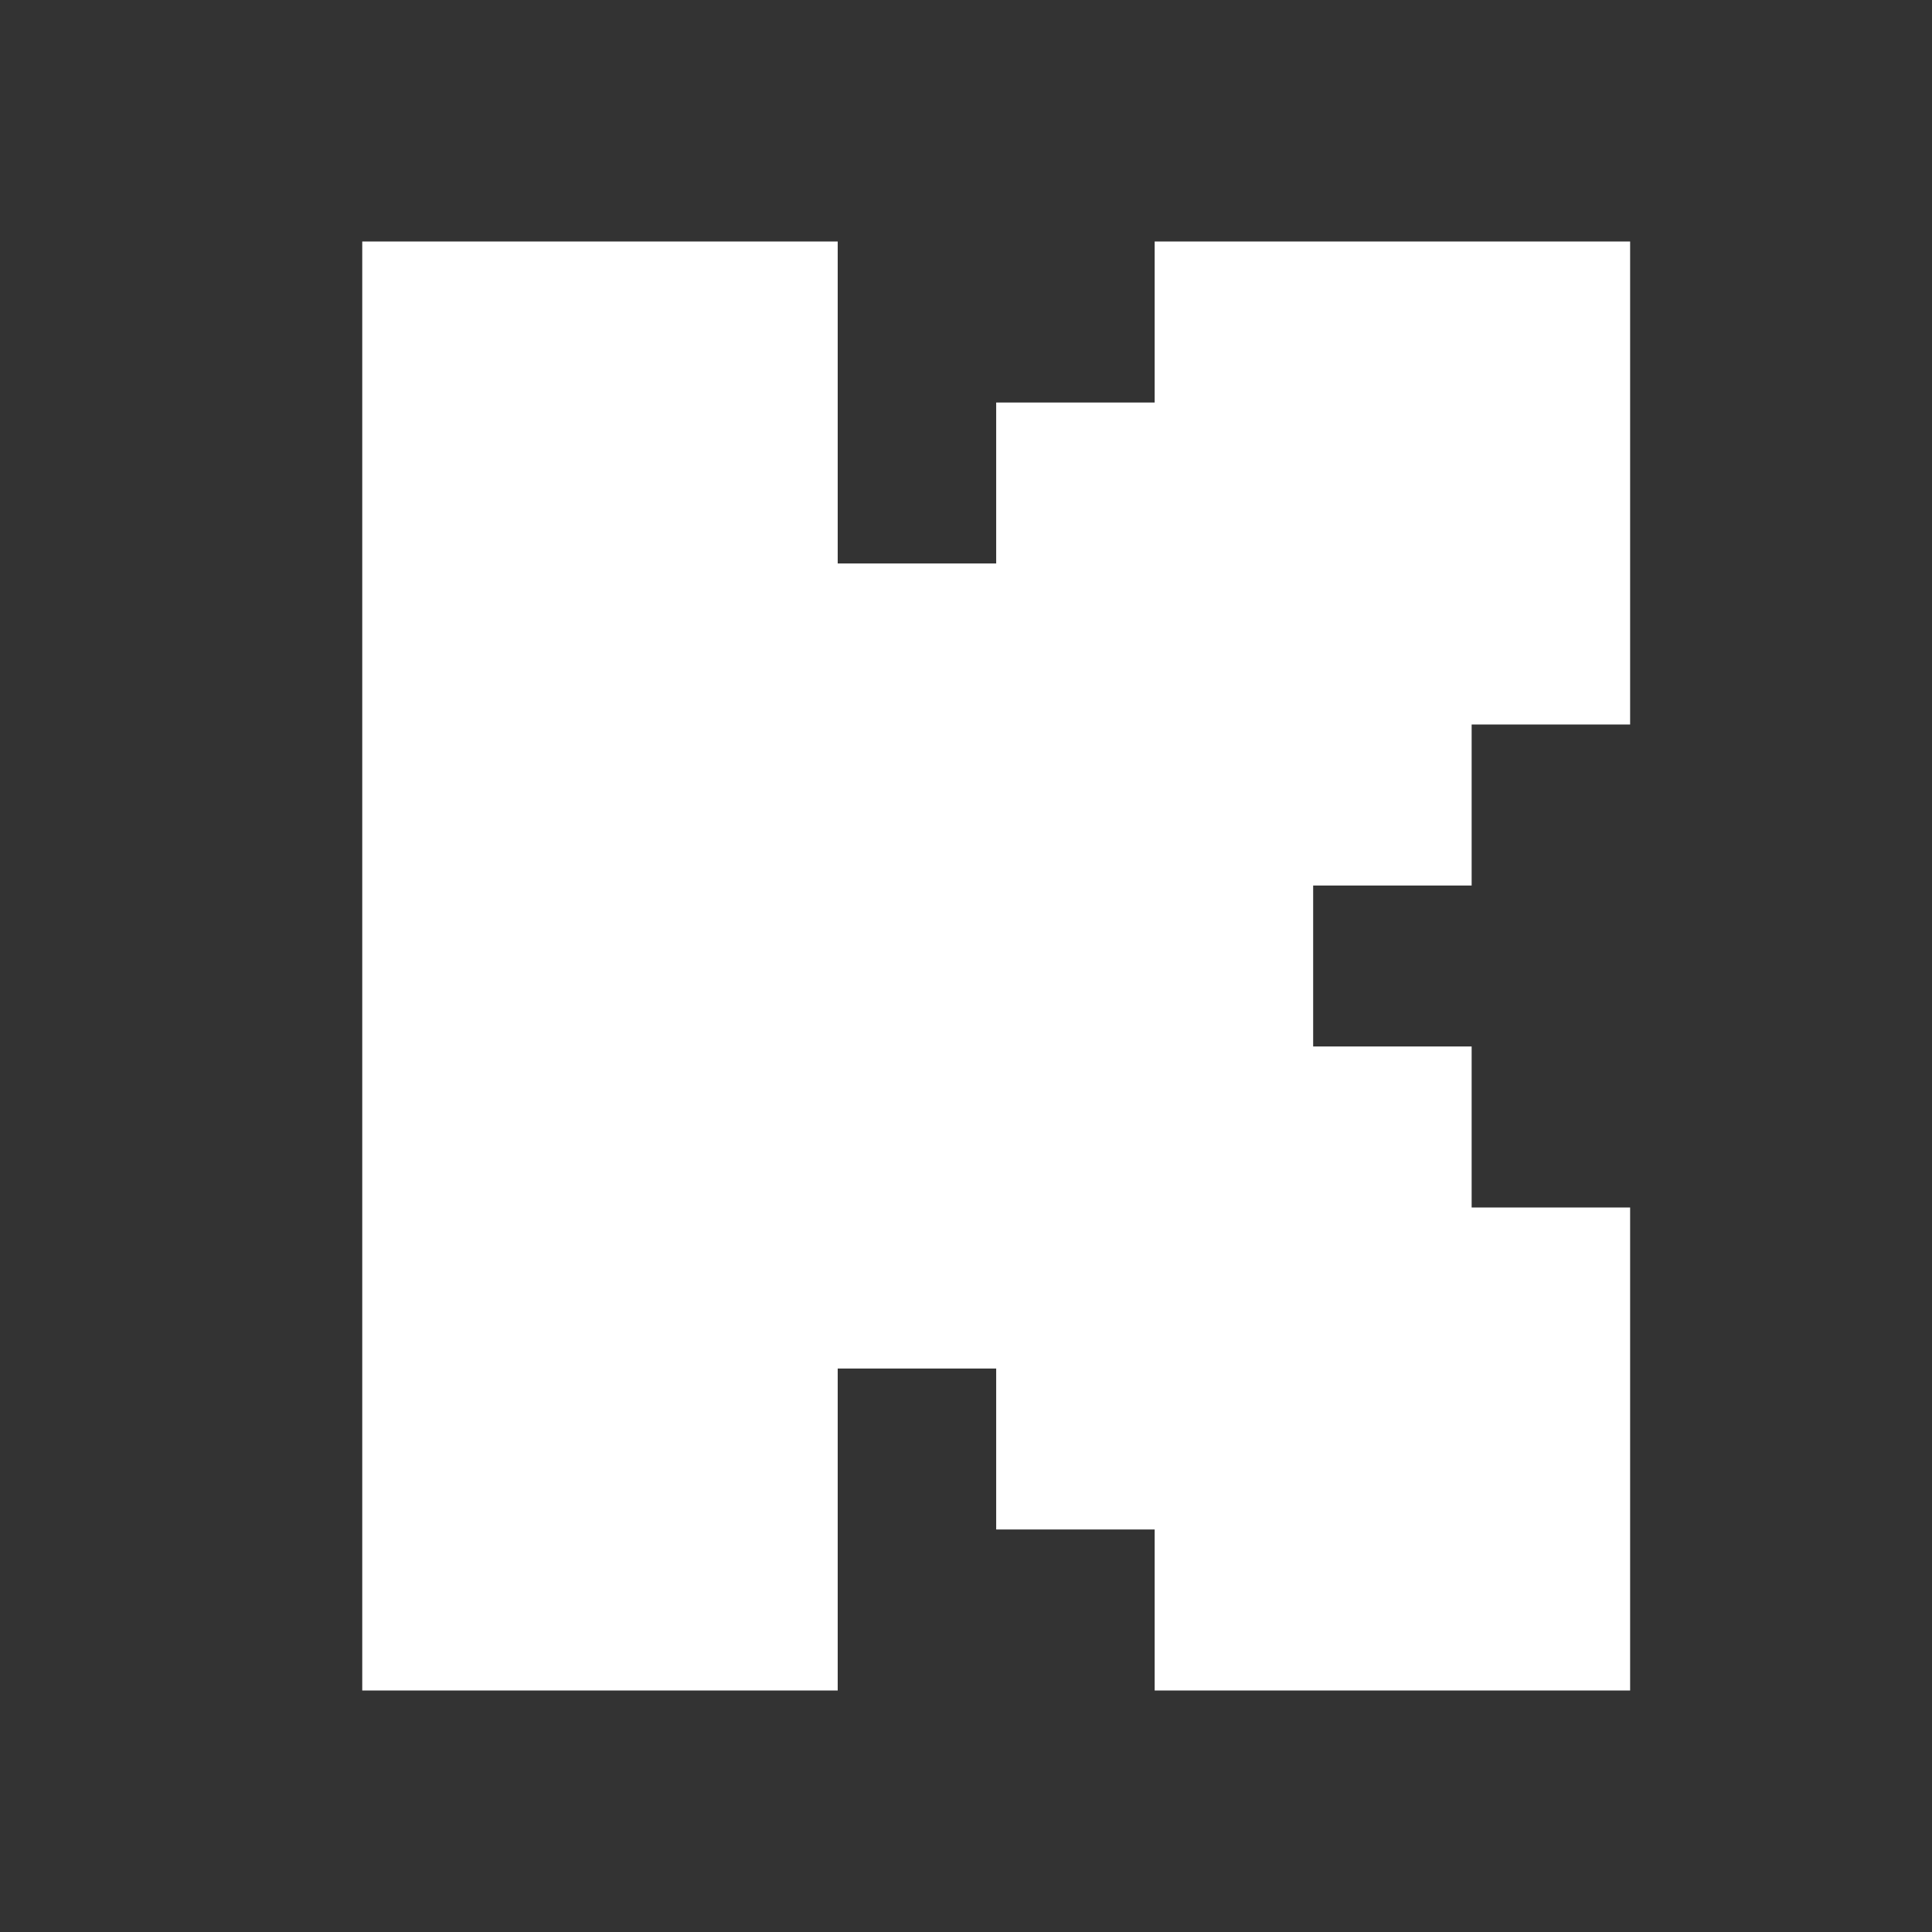
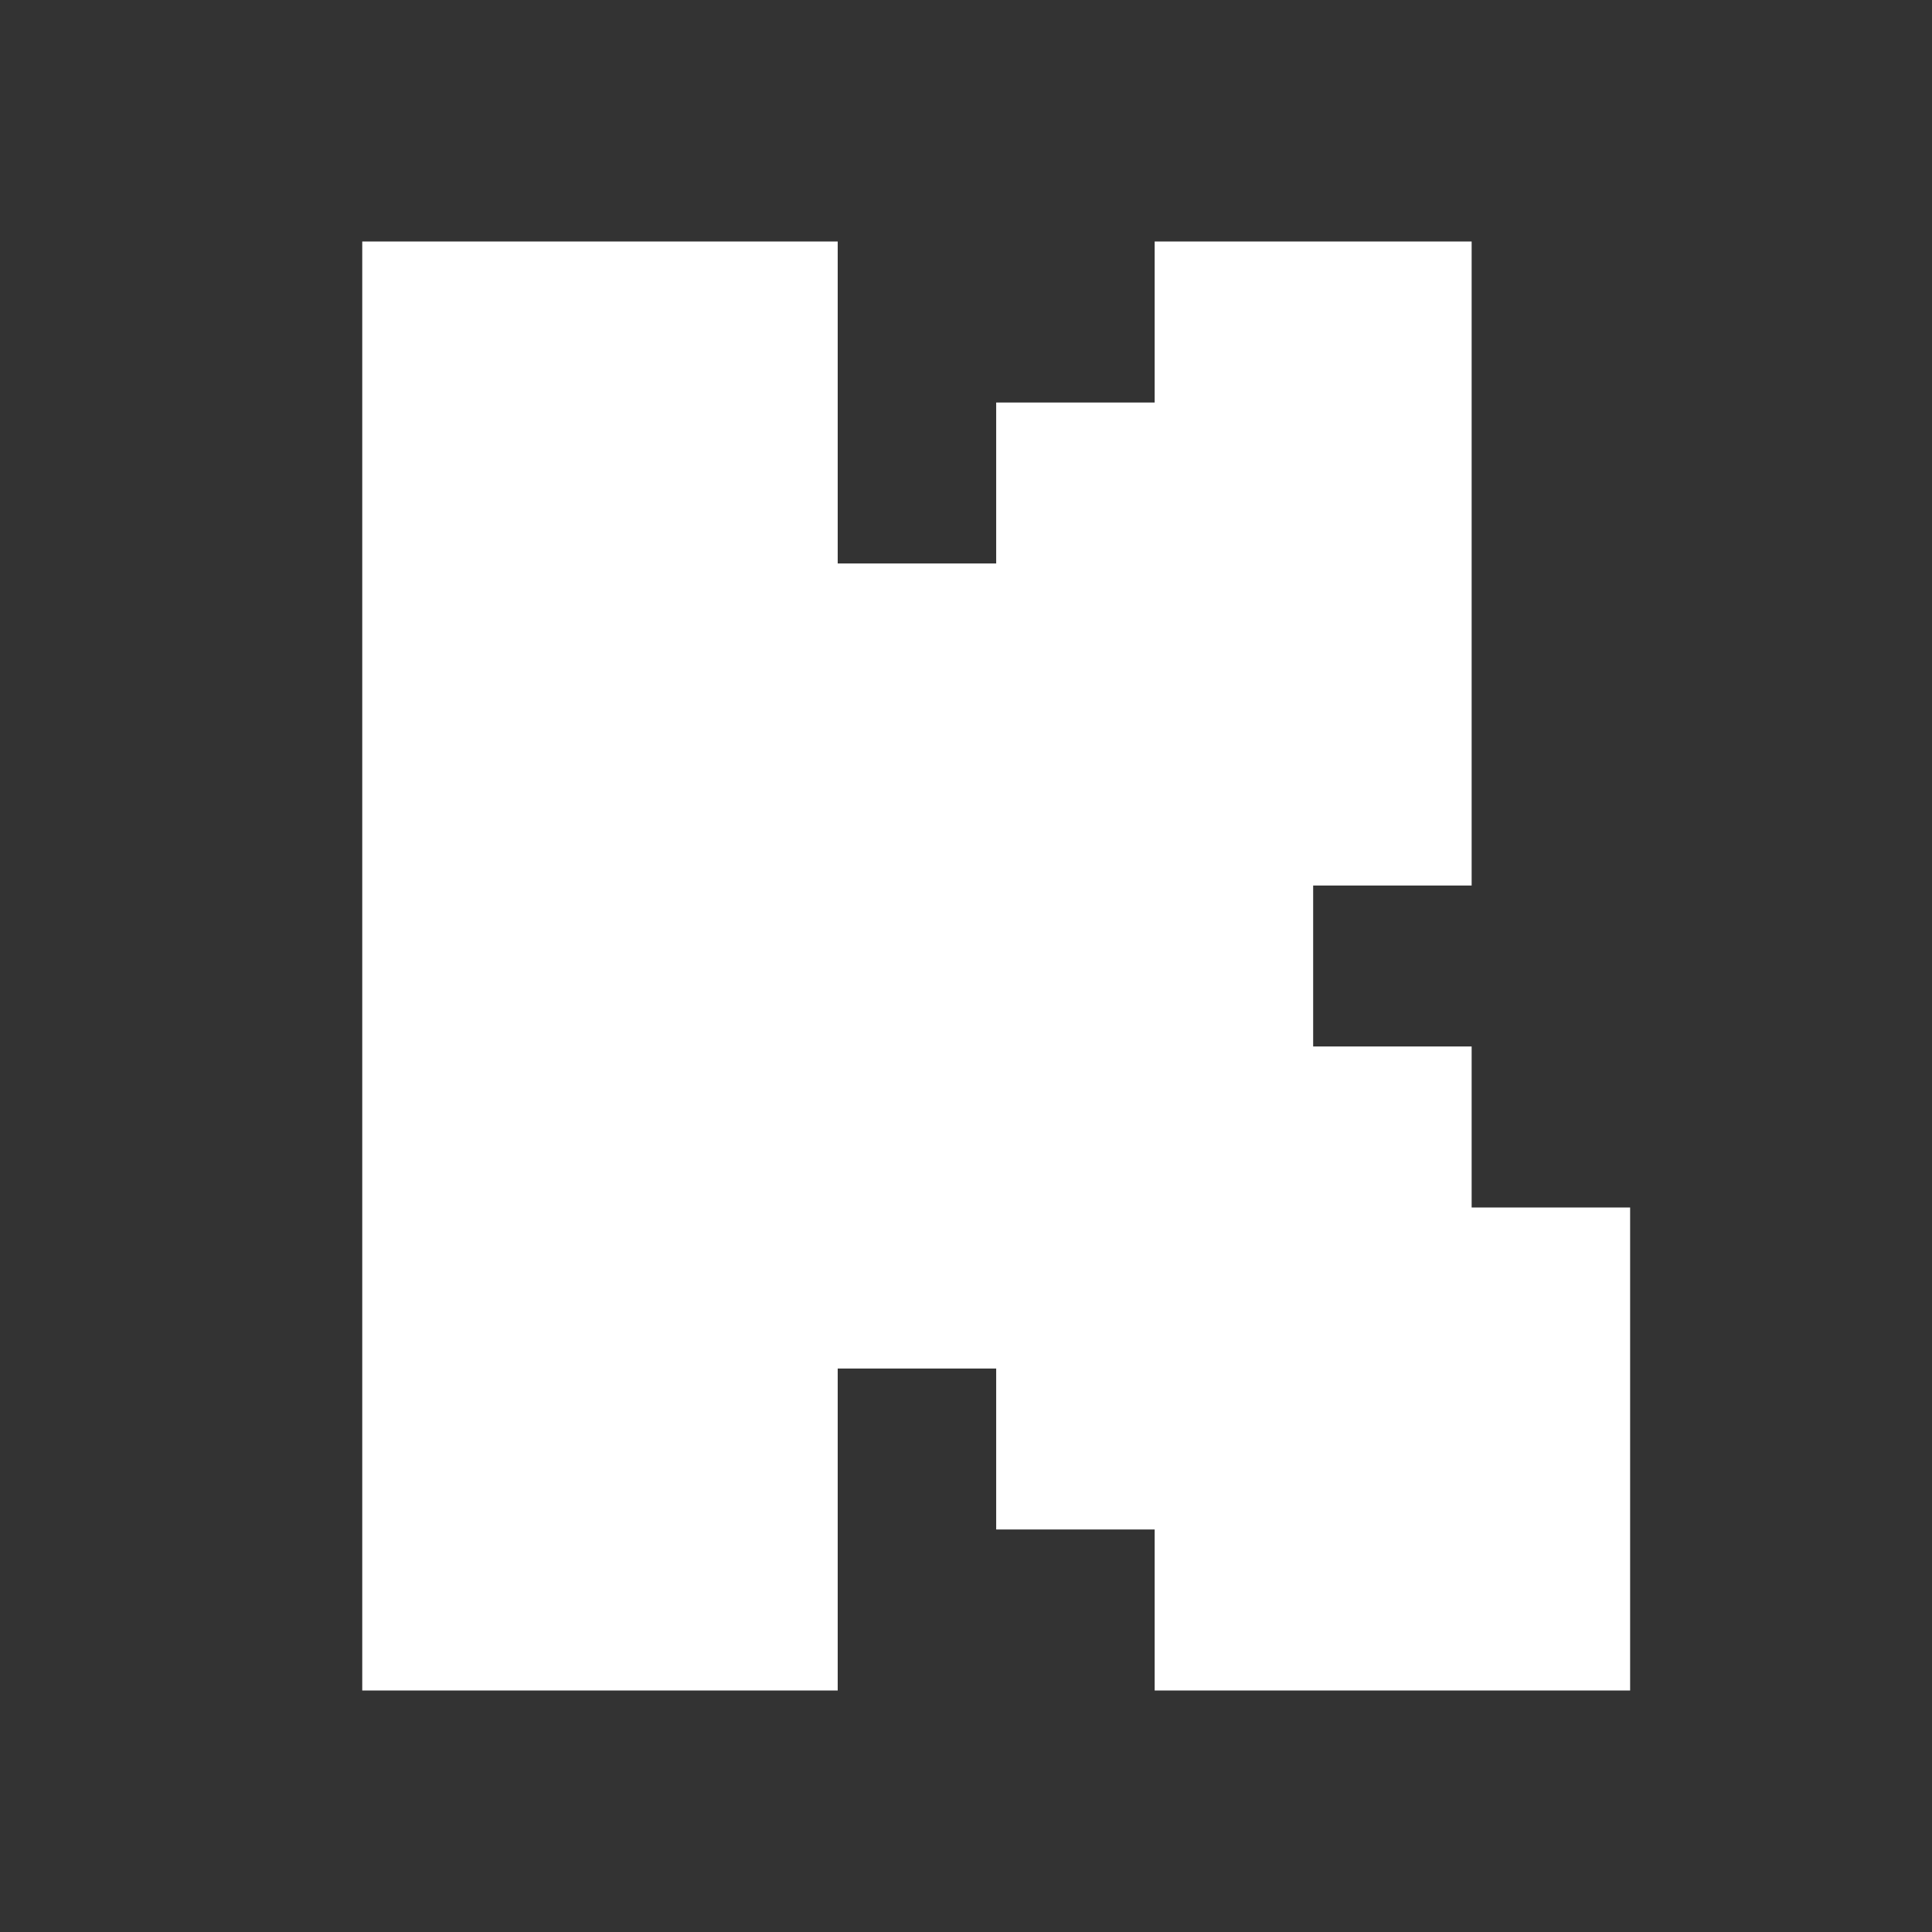
<svg xmlns="http://www.w3.org/2000/svg" width="32" height="32" viewBox="0 0 32 32" fill="none">
  <rect x="0" y="0" width="32" height="32" fill="#333333" stroke="none" />
-   <path d="M6 4H13.875V9.333H16.5V6.667H19.125V4H27V12H24.375V14.667H21.75V17.333H24.375V20H27V28H19.125V25.333H16.5V22.667H13.875V28H6V4Z" fill="white" />
+   <path d="M6 4H13.875V9.333H16.5V6.667H19.125V4H27H24.375V14.667H21.75V17.333H24.375V20H27V28H19.125V25.333H16.5V22.667H13.875V28H6V4Z" fill="white" />
</svg>